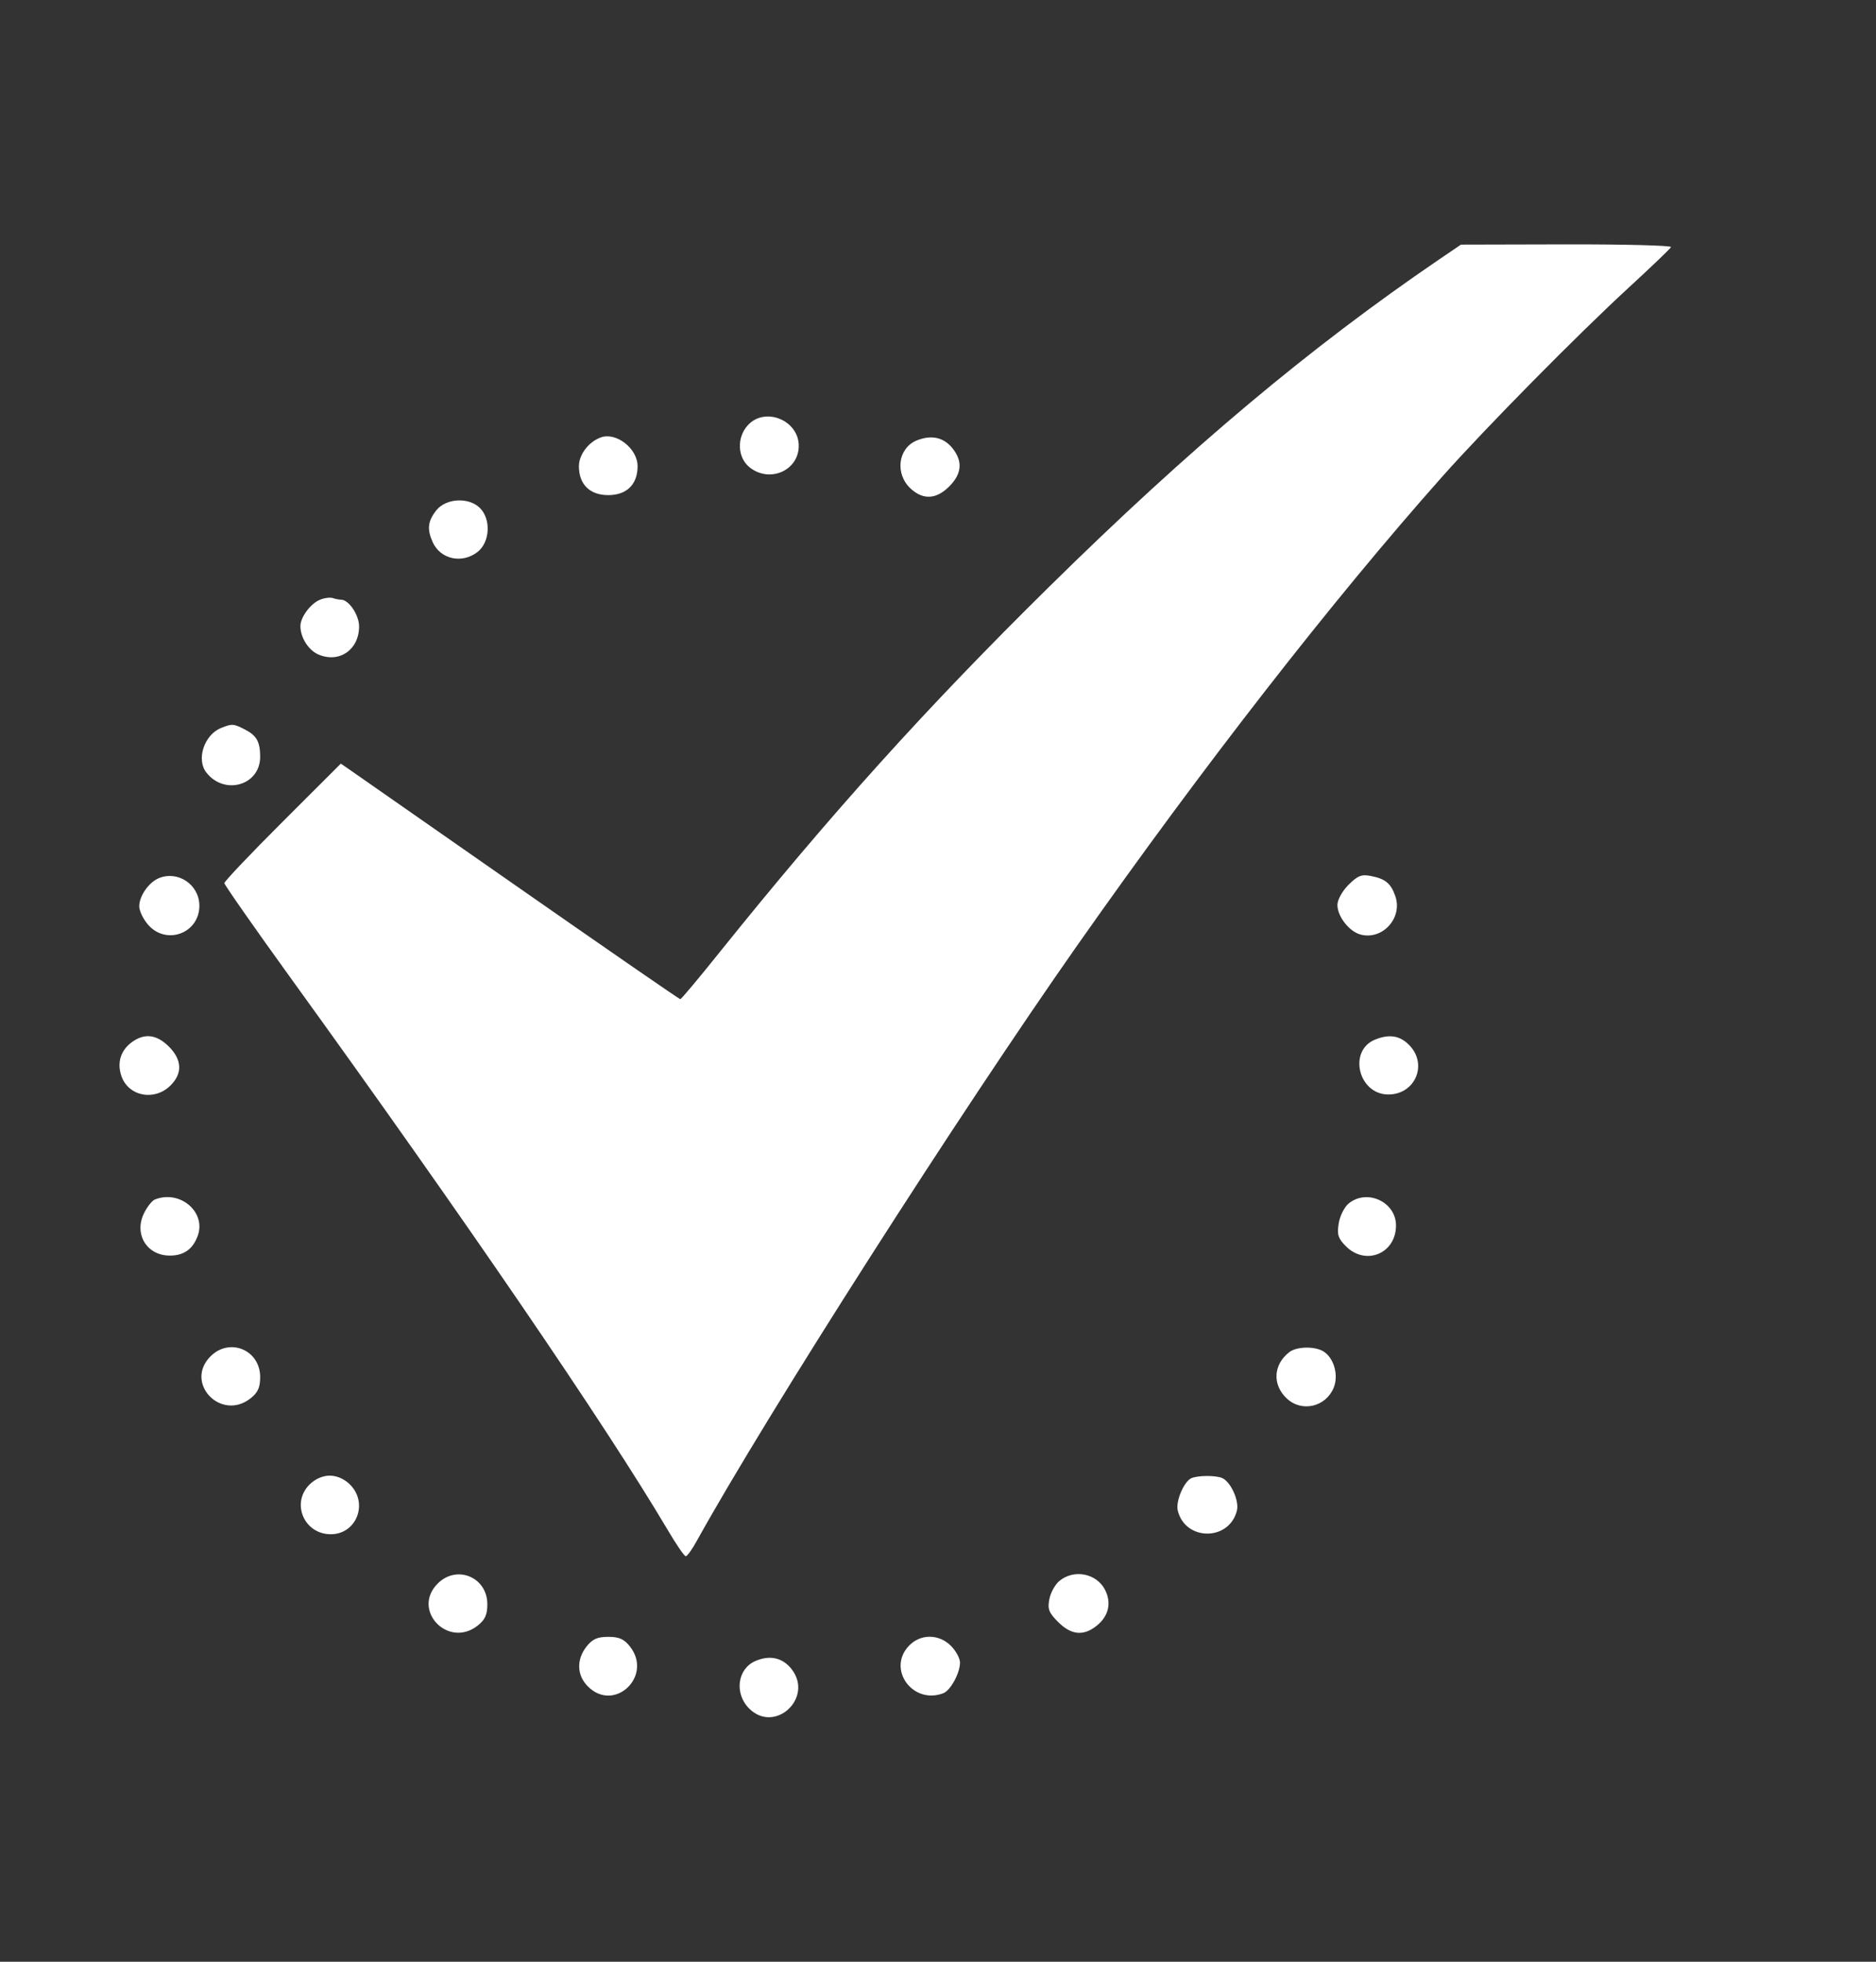
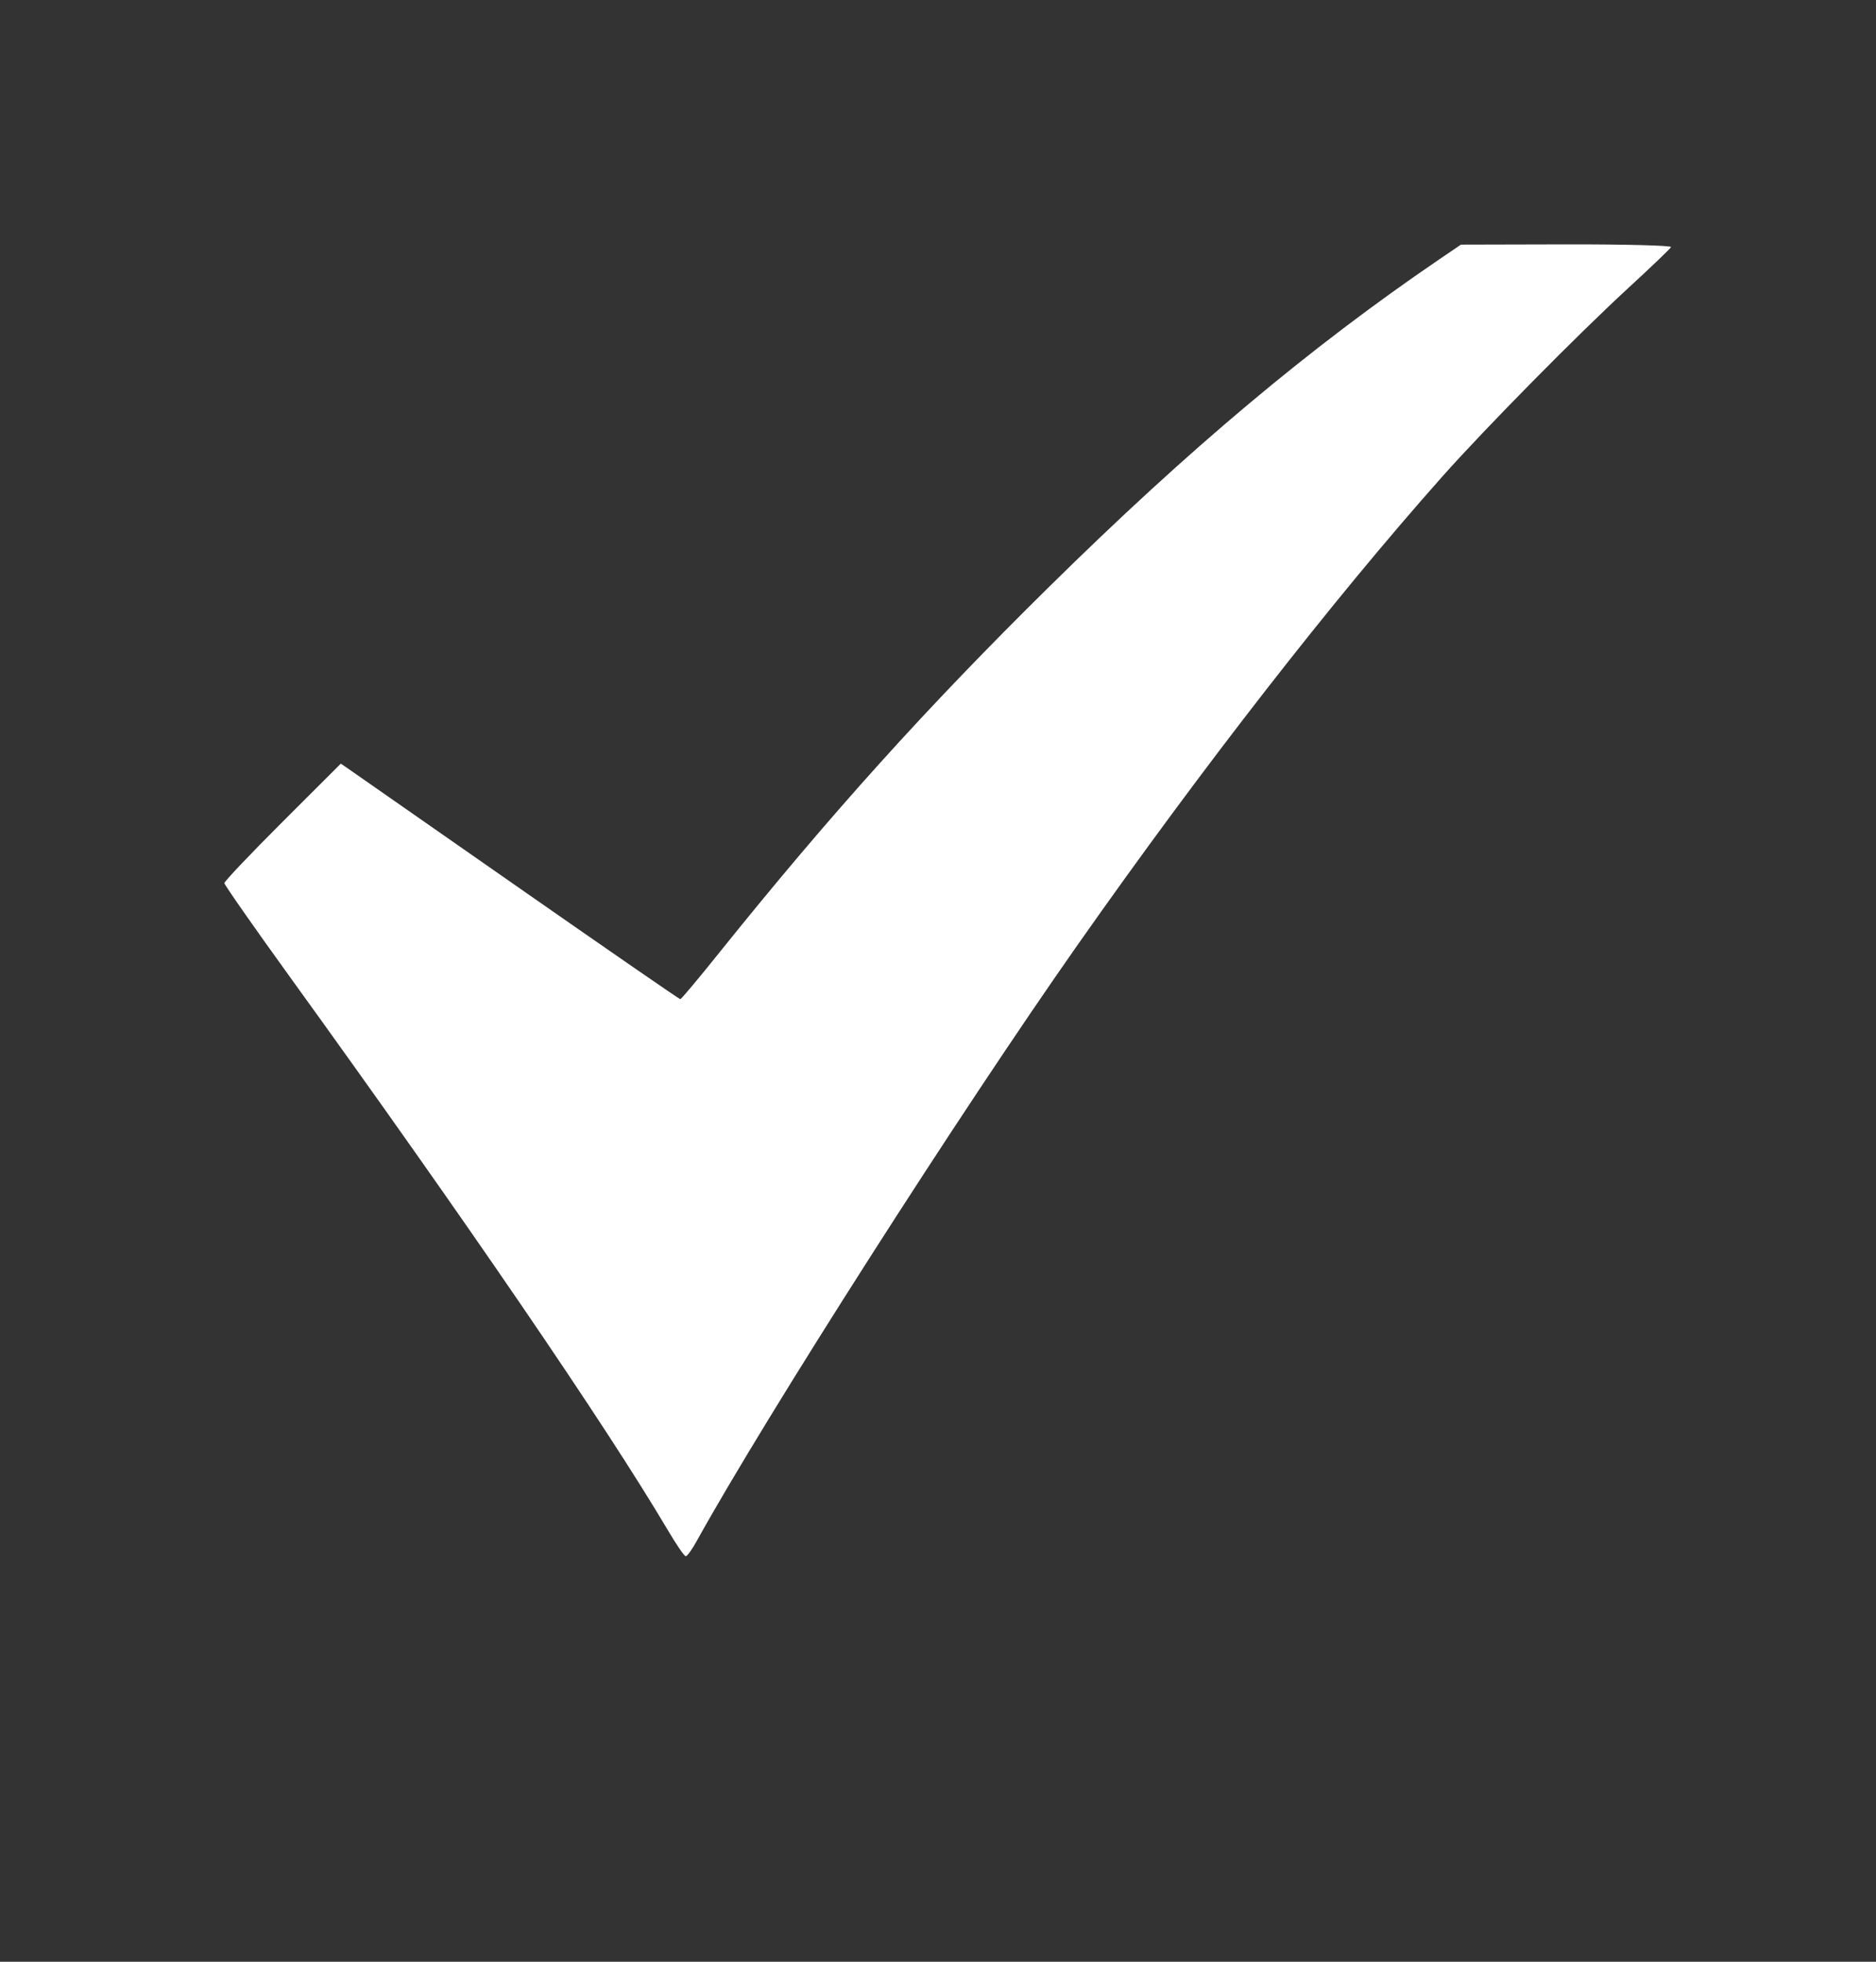
<svg xmlns="http://www.w3.org/2000/svg" width="22" height="23" viewBox="0 0 22 23" fill="none">
  <rect x="0" y="0" width="22" height="23" fill="#333333" stroke="none" />
-   <path fill-rule="evenodd" clip-rule="evenodd" d="M8.773 4.982C8.637 5.127 8.646 5.366 8.793 5.481C9.028 5.666 9.367 5.516 9.367 5.227C9.367 4.928 8.975 4.767 8.773 4.982ZM7.047 5.128C6.903 5.18 6.789 5.329 6.789 5.466C6.789 5.679 6.916 5.805 7.133 5.805C7.35 5.805 7.477 5.679 7.477 5.466C7.477 5.259 7.227 5.064 7.047 5.128ZM10.747 5.166C10.528 5.258 10.494 5.561 10.682 5.731C10.829 5.864 10.981 5.854 11.132 5.703C11.279 5.556 11.292 5.411 11.173 5.259C11.068 5.126 10.92 5.094 10.747 5.166ZM5.116 5.984C5.016 6.112 5.006 6.206 5.075 6.358C5.167 6.559 5.42 6.613 5.602 6.47C5.746 6.356 5.76 6.088 5.629 5.957C5.498 5.826 5.23 5.84 5.116 5.984ZM3.754 7.031C3.643 7.075 3.523 7.236 3.523 7.34C3.523 7.476 3.619 7.626 3.737 7.675C3.982 7.777 4.211 7.616 4.211 7.344C4.211 7.21 4.09 7.031 4 7.031C3.978 7.031 3.934 7.023 3.903 7.012C3.871 7.002 3.804 7.01 3.754 7.031ZM2.593 8.535C2.396 8.614 2.3 8.9 2.418 9.055C2.63 9.33 3.051 9.209 3.051 8.873C3.051 8.699 3.01 8.624 2.876 8.555C2.739 8.484 2.722 8.483 2.593 8.535ZM1.863 10.296C1.744 10.345 1.633 10.505 1.633 10.626C1.633 10.679 1.679 10.775 1.735 10.84C1.947 11.087 2.338 10.944 2.338 10.619C2.338 10.373 2.088 10.203 1.863 10.296ZM15.814 10.374C15.74 10.449 15.684 10.55 15.684 10.61C15.684 10.746 15.825 10.925 15.959 10.958C16.216 11.023 16.451 10.76 16.363 10.507C16.311 10.357 16.247 10.304 16.079 10.271C15.967 10.248 15.923 10.266 15.814 10.374ZM1.554 12.213C1.416 12.31 1.369 12.457 1.424 12.617C1.507 12.855 1.813 12.913 2 12.726C2.142 12.585 2.135 12.425 1.98 12.27C1.839 12.13 1.7 12.111 1.554 12.213ZM16.127 12.188C15.806 12.317 15.929 12.832 16.281 12.832C16.599 12.832 16.748 12.474 16.523 12.25C16.415 12.141 16.291 12.122 16.127 12.188ZM1.815 14.064C1.785 14.076 1.73 14.144 1.694 14.214C1.564 14.464 1.719 14.724 1.997 14.721C2.155 14.72 2.26 14.646 2.317 14.494C2.424 14.213 2.111 13.945 1.815 14.064ZM15.816 14.11C15.765 14.152 15.713 14.257 15.699 14.344C15.678 14.475 15.692 14.52 15.784 14.612C16.016 14.844 16.371 14.697 16.371 14.368C16.371 14.092 16.032 13.934 15.816 14.11ZM2.469 15.902C2.158 16.213 2.591 16.668 2.938 16.395C3.024 16.327 3.051 16.268 3.051 16.145C3.051 15.827 2.693 15.678 2.469 15.902ZM15.121 15.852C14.931 15.998 14.918 16.236 15.091 16.397C15.266 16.561 15.547 16.496 15.64 16.271C15.703 16.118 15.639 15.908 15.509 15.838C15.403 15.782 15.204 15.789 15.121 15.852ZM3.629 17.406C3.411 17.625 3.567 17.988 3.879 17.988C4.181 17.988 4.323 17.624 4.105 17.406C4.039 17.34 3.951 17.301 3.867 17.301C3.784 17.301 3.695 17.34 3.629 17.406ZM13.975 17.329C13.885 17.366 13.784 17.603 13.812 17.712C13.901 18.07 14.415 18.07 14.505 17.712C14.535 17.594 14.43 17.366 14.328 17.327C14.248 17.297 14.054 17.298 13.975 17.329ZM5.133 18.566C4.822 18.877 5.255 19.332 5.602 19.059C5.688 18.991 5.715 18.932 5.715 18.809C5.715 18.491 5.357 18.342 5.133 18.566ZM12.423 18.536C12.373 18.578 12.32 18.673 12.306 18.749C12.283 18.865 12.3 18.909 12.41 19.018C12.562 19.17 12.705 19.184 12.858 19.063C13.001 18.951 13.038 18.793 12.958 18.638C12.858 18.445 12.593 18.395 12.423 18.536ZM6.878 19.305C6.758 19.458 6.764 19.643 6.895 19.773C7.205 20.084 7.66 19.651 7.388 19.305C7.319 19.217 7.261 19.191 7.133 19.191C7.005 19.191 6.947 19.217 6.878 19.305ZM10.657 19.298C10.4 19.572 10.705 19.989 11.062 19.852C11.147 19.82 11.258 19.616 11.258 19.492C11.258 19.443 11.21 19.355 11.152 19.297C11.01 19.154 10.792 19.154 10.657 19.298ZM8.862 19.473C8.648 19.562 8.608 19.854 8.785 20.031C9.087 20.333 9.547 19.904 9.282 19.568C9.178 19.436 9.029 19.402 8.862 19.473Z" fill="white" />
  <path fill-rule="evenodd" clip-rule="evenodd" d="M16.875 3.043C15.355 4.079 13.944 5.263 12.304 6.879C10.859 8.303 9.742 9.542 8.437 11.167C8.196 11.468 7.989 11.715 7.978 11.715C7.967 11.715 7.122 11.132 6.1 10.419C5.078 9.707 4.187 9.085 4.12 9.038L3.997 8.953L3.314 9.635C2.938 10.01 2.631 10.334 2.631 10.354C2.631 10.373 2.976 10.867 3.397 11.45C5.47 14.319 7.1 16.705 7.828 17.934C7.929 18.106 8.025 18.246 8.042 18.246C8.059 18.246 8.118 18.164 8.173 18.063C9.001 16.571 11.252 13.05 12.643 11.07C14.105 8.99 15.622 7.042 16.91 5.592C17.416 5.022 18.521 3.903 19.109 3.364C19.369 3.125 19.588 2.915 19.596 2.897C19.604 2.878 19.053 2.864 18.372 2.865L17.133 2.868L16.875 3.043Z" fill="white" />
</svg>